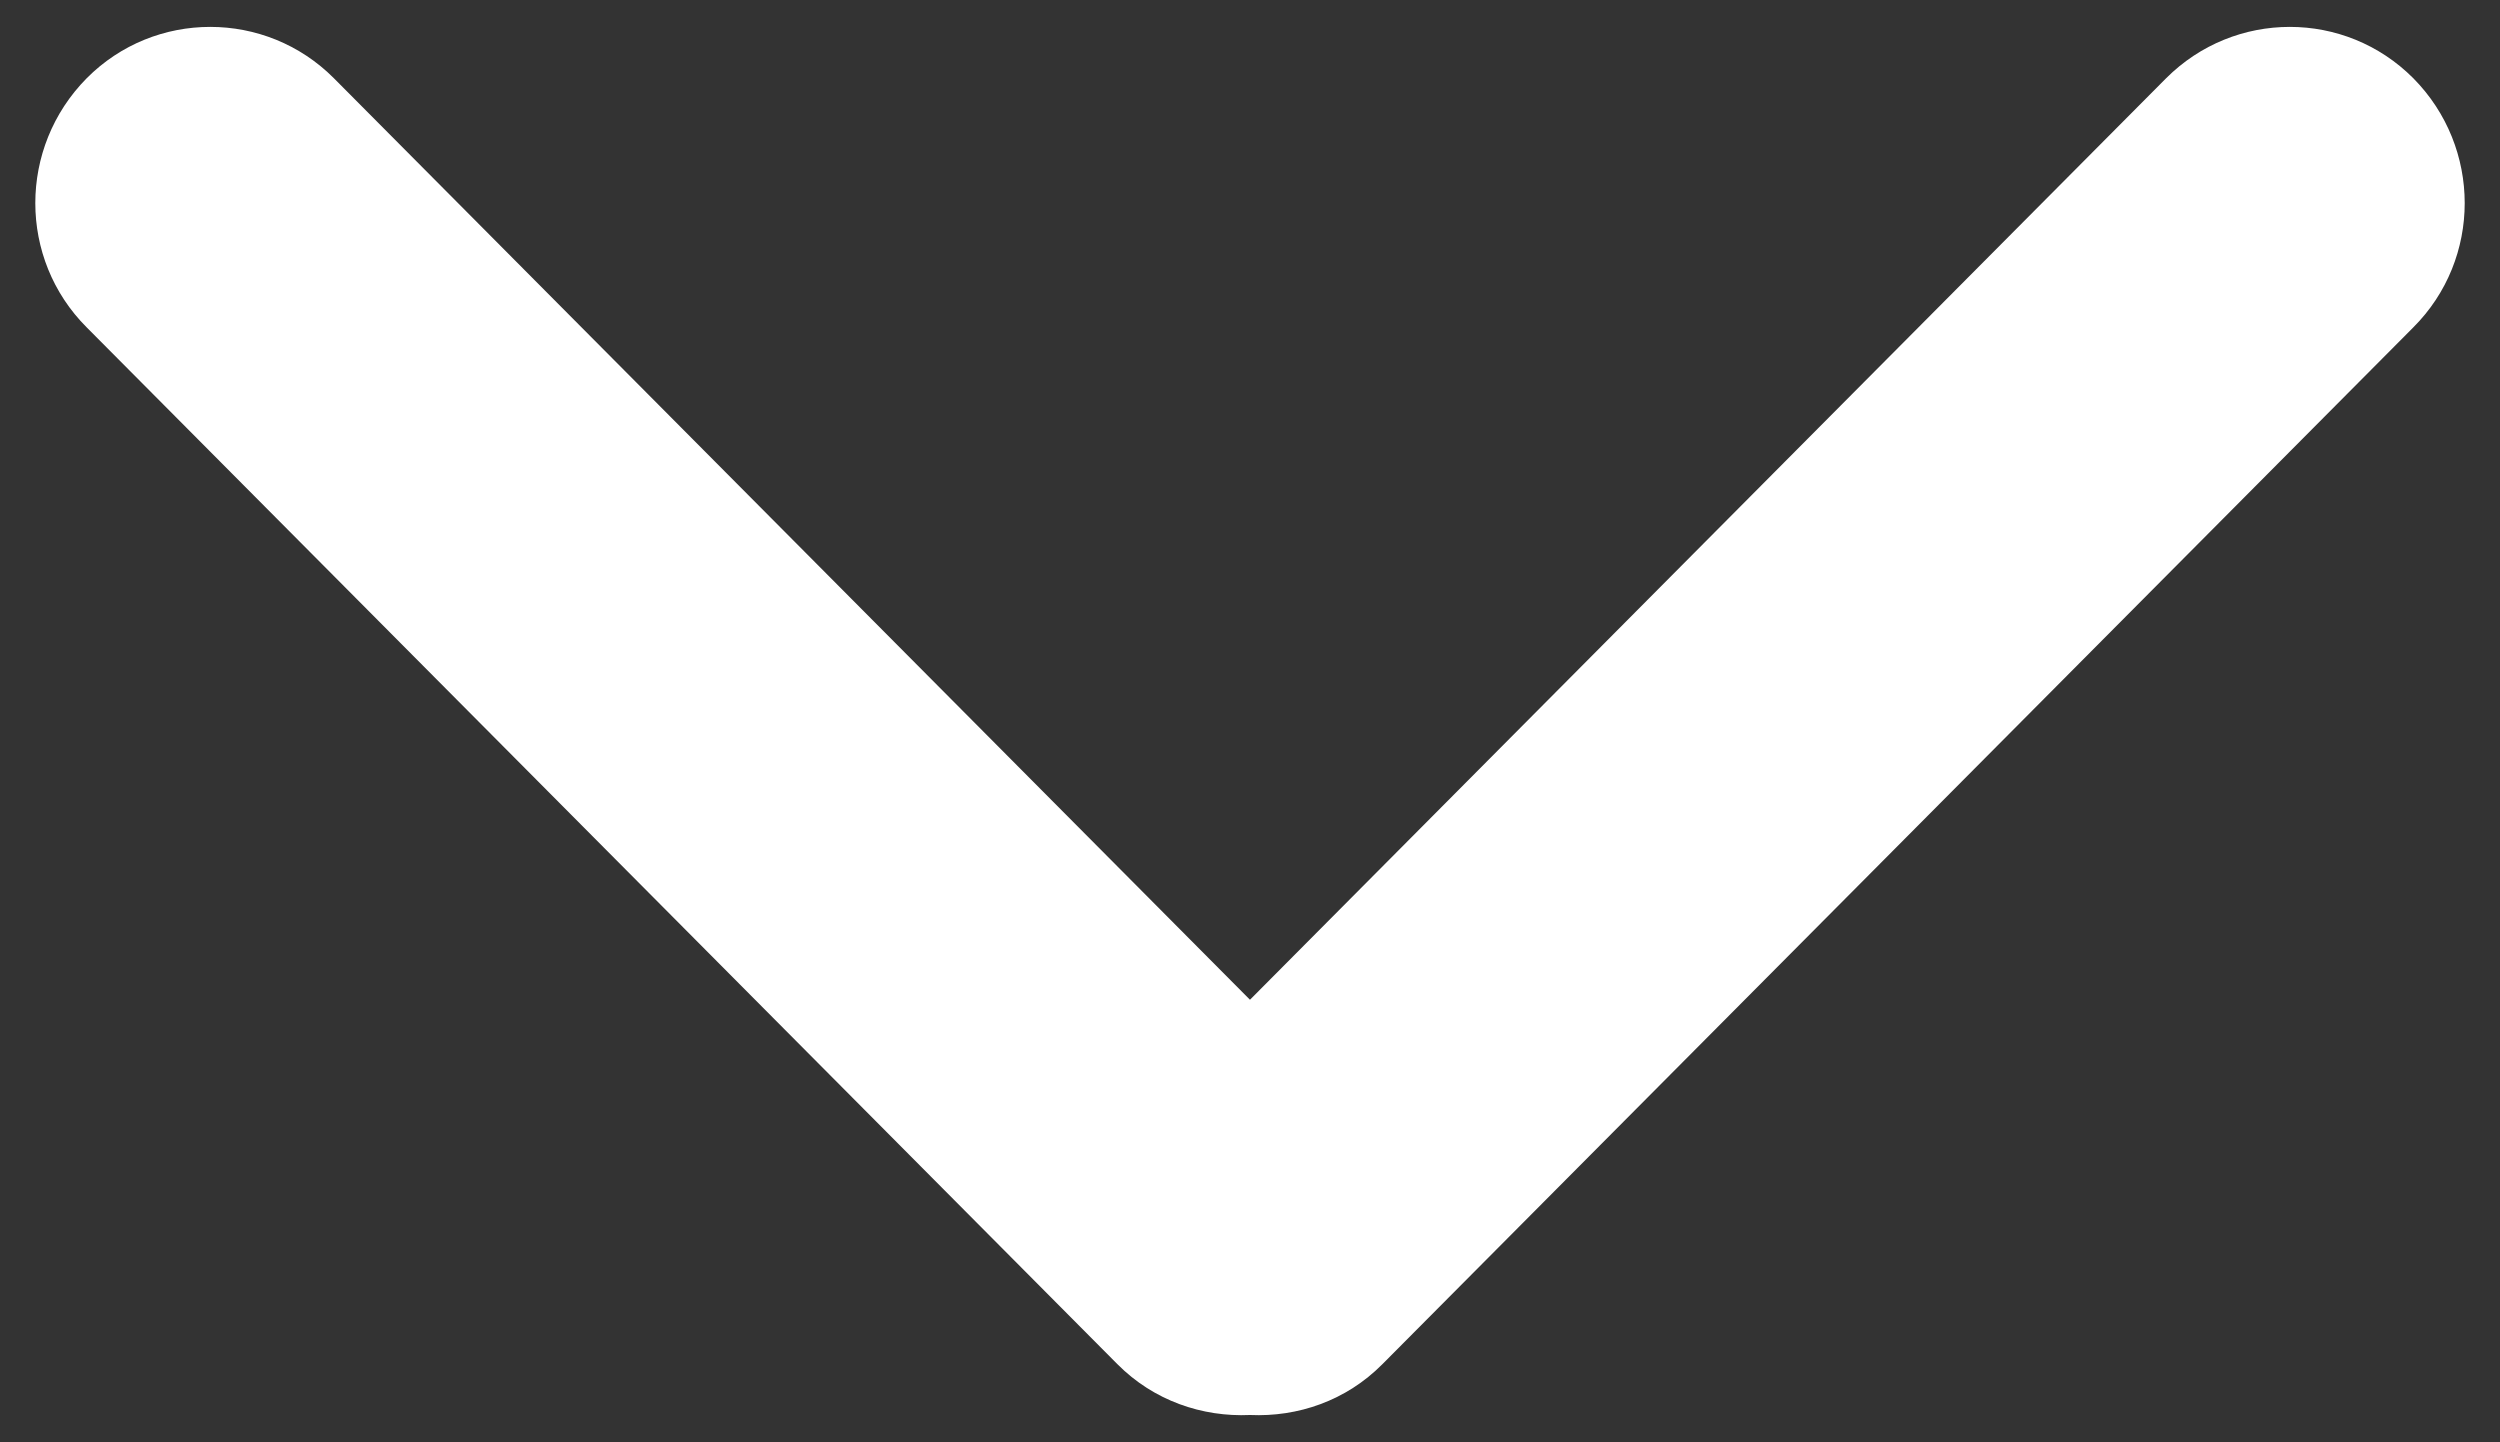
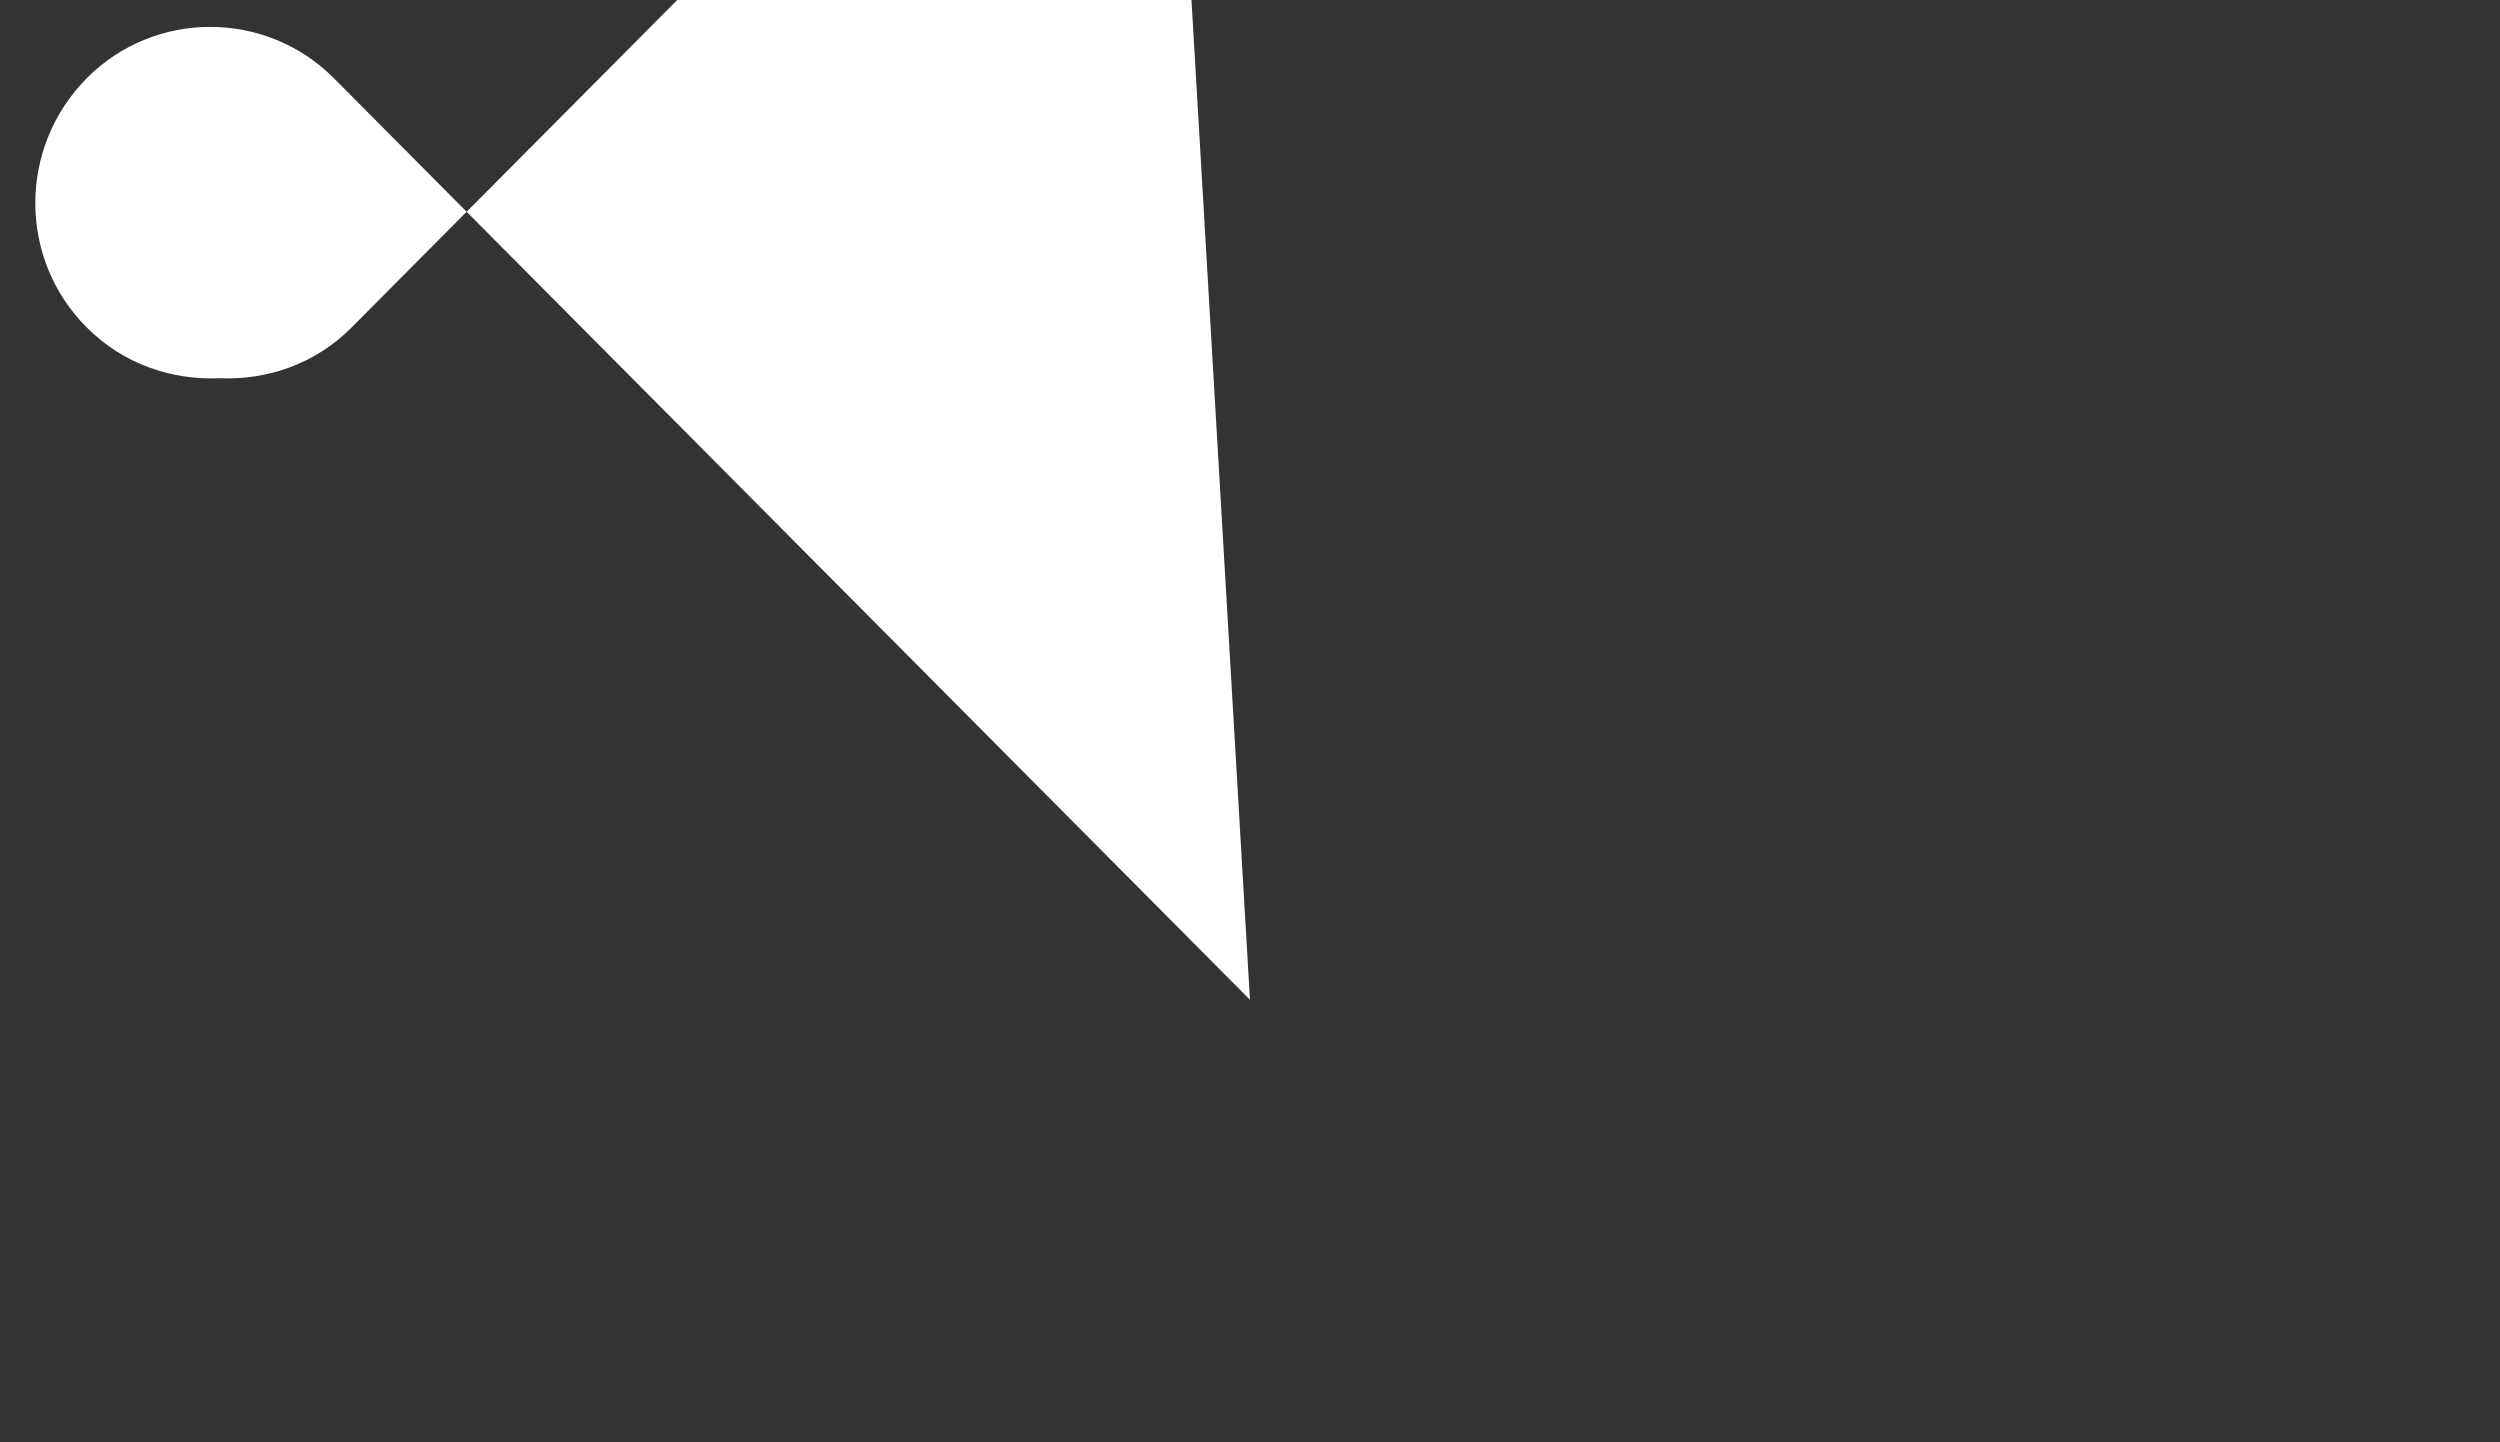
<svg xmlns="http://www.w3.org/2000/svg" version="1.1" id="Camada_1" x="0px" y="0px" width="211.5px" height="122px" viewBox="0 0 211.5 122" enable-background="new 0 0 211.5 122" xml:space="preserve">
  <rect x="0" y="0" width="211.5" height="122" fill="#333333" stroke="none" />
-   <path fill-rule="evenodd" clip-rule="evenodd" fill="#FFFFFF" d="M105.747,84.579L28.249,6.621c-5.767-5.794-15.162-5.794-20.916,0  c-5.795,5.863-5.795,15.28,0,21.074l87.198,87.713c3.08,3.102,7.192,4.482,11.216,4.301c4.04,0.181,8.132-1.199,11.205-4.301  l87.215-87.713c5.796-5.794,5.796-15.211,0-21.074c-5.771-5.794-15.121-5.794-20.915,0L105.747,84.579z M105.747,84.579" />
+   <path fill-rule="evenodd" clip-rule="evenodd" fill="#FFFFFF" d="M105.747,84.579L28.249,6.621c-5.767-5.794-15.162-5.794-20.916,0  c-5.795,5.863-5.795,15.28,0,21.074c3.08,3.102,7.192,4.482,11.216,4.301c4.04,0.181,8.132-1.199,11.205-4.301  l87.215-87.713c5.796-5.794,5.796-15.211,0-21.074c-5.771-5.794-15.121-5.794-20.915,0L105.747,84.579z M105.747,84.579" />
</svg>